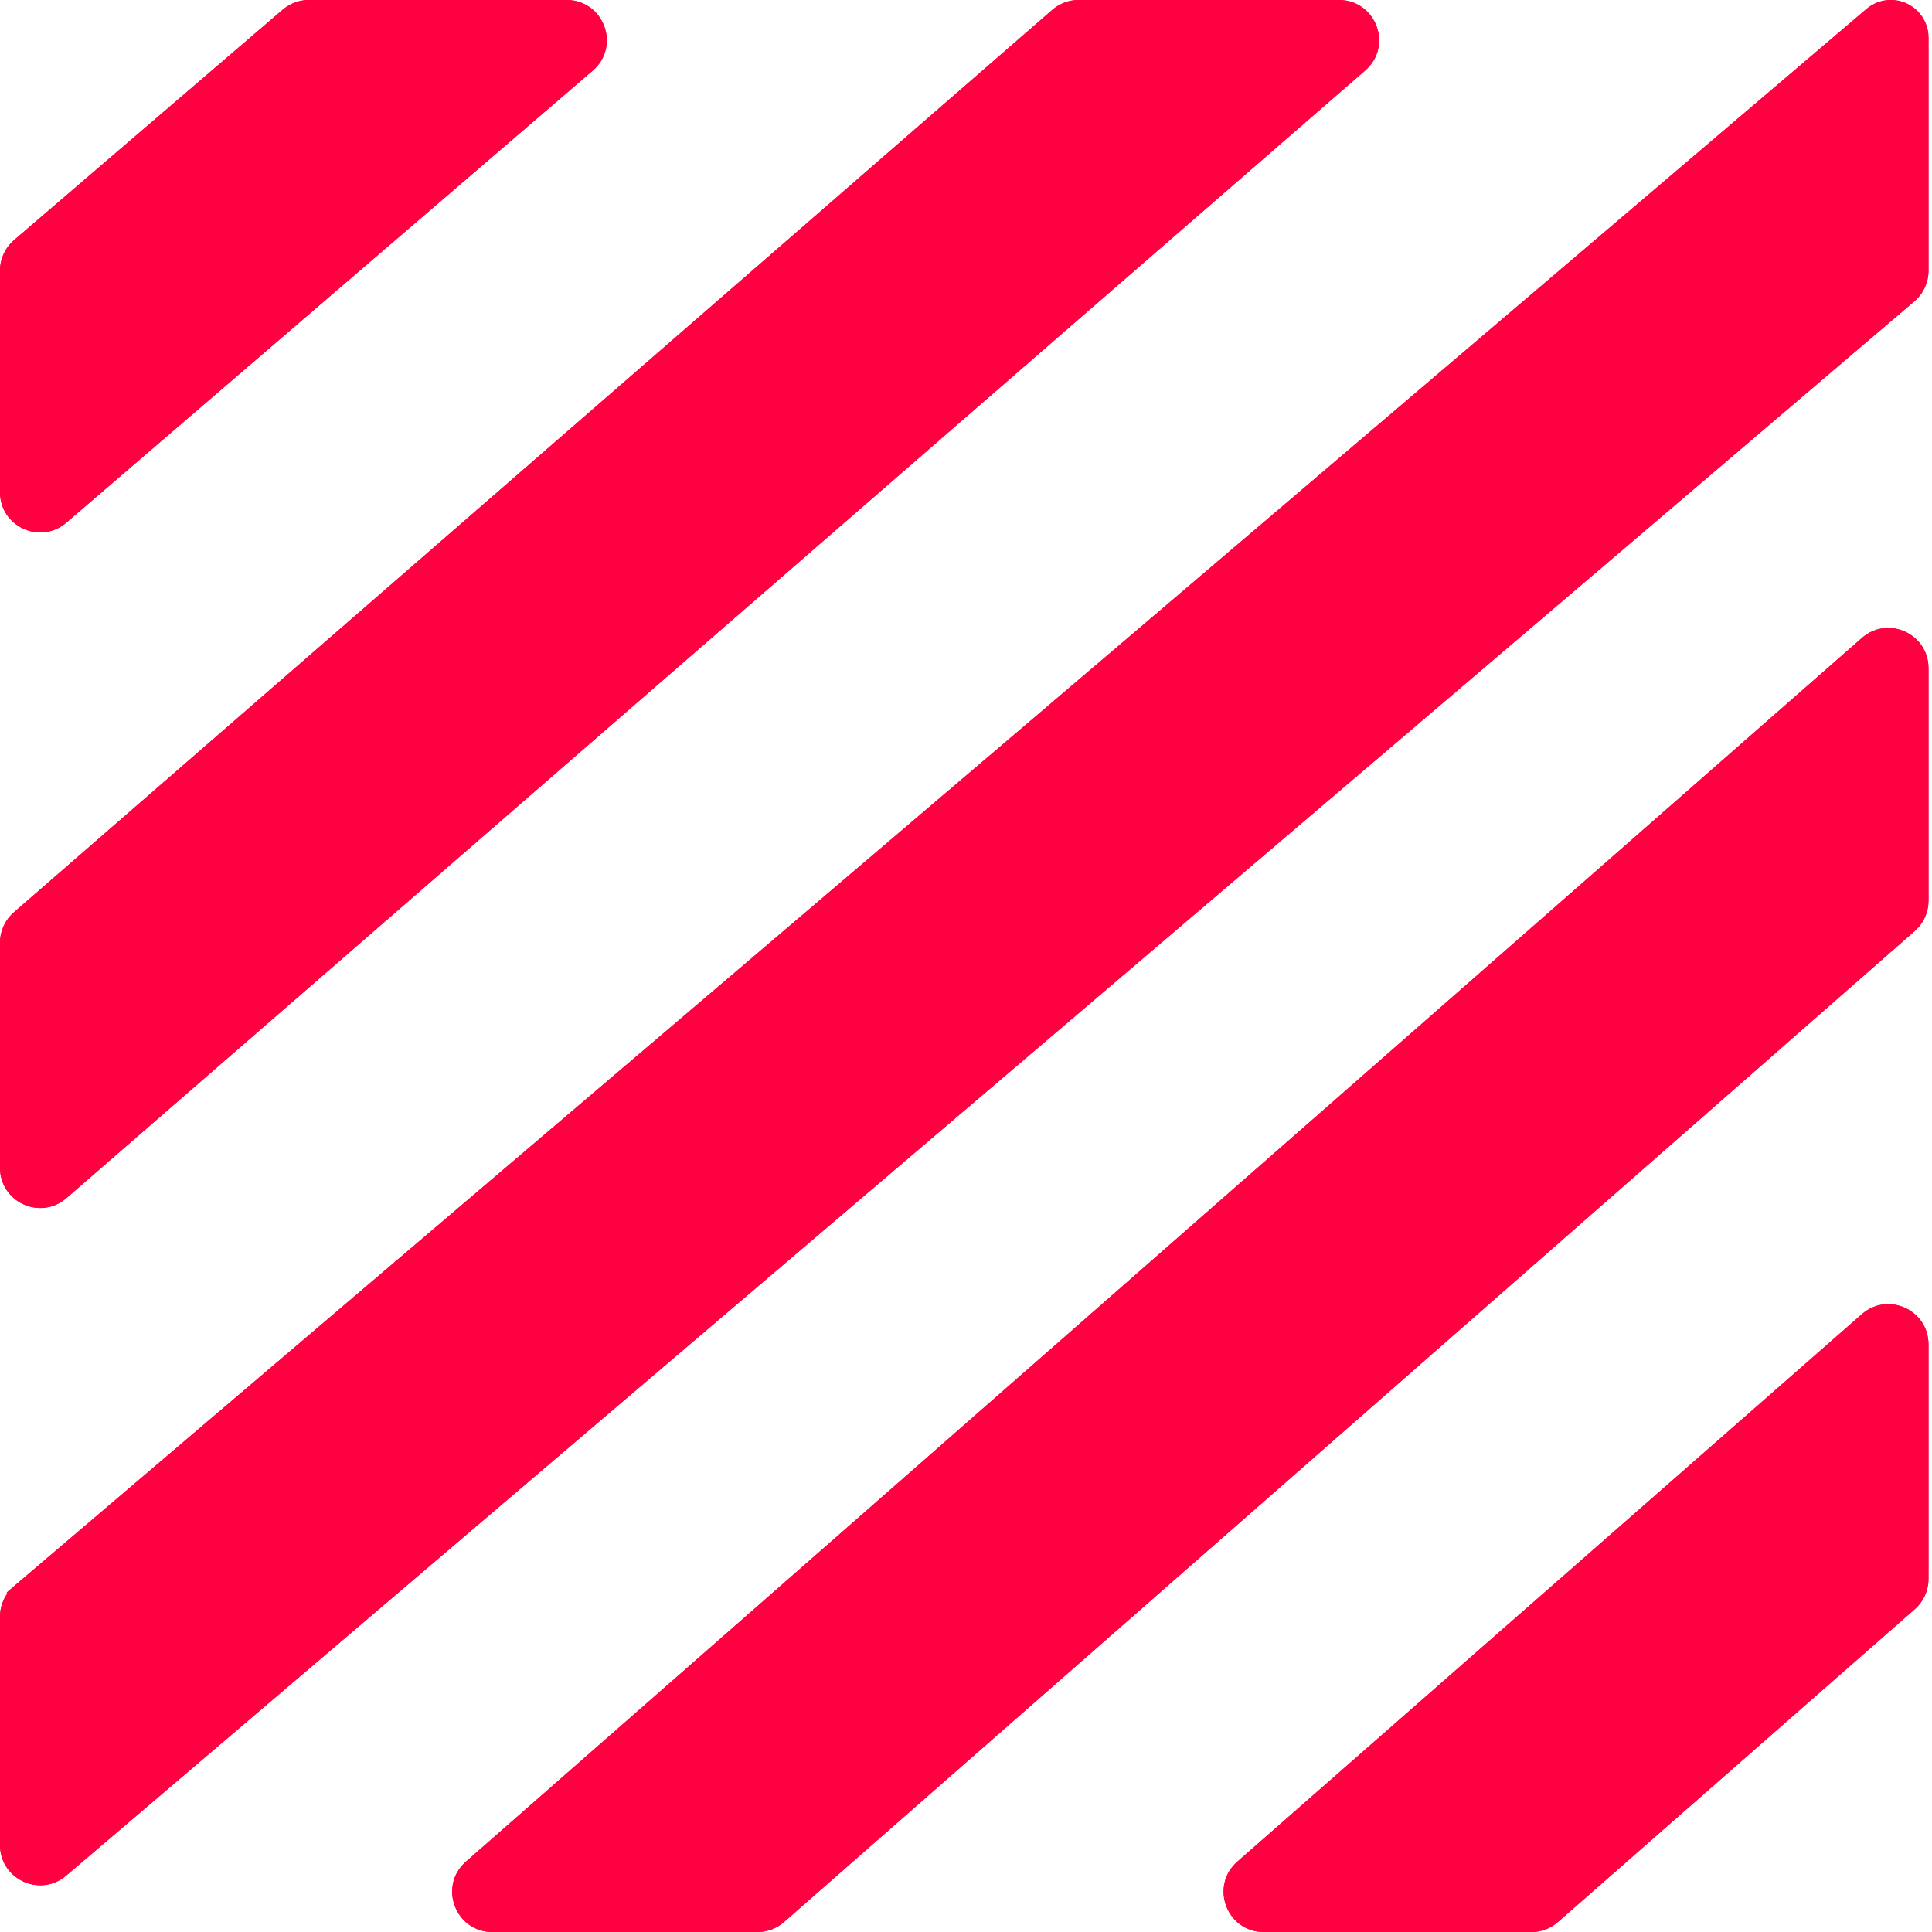
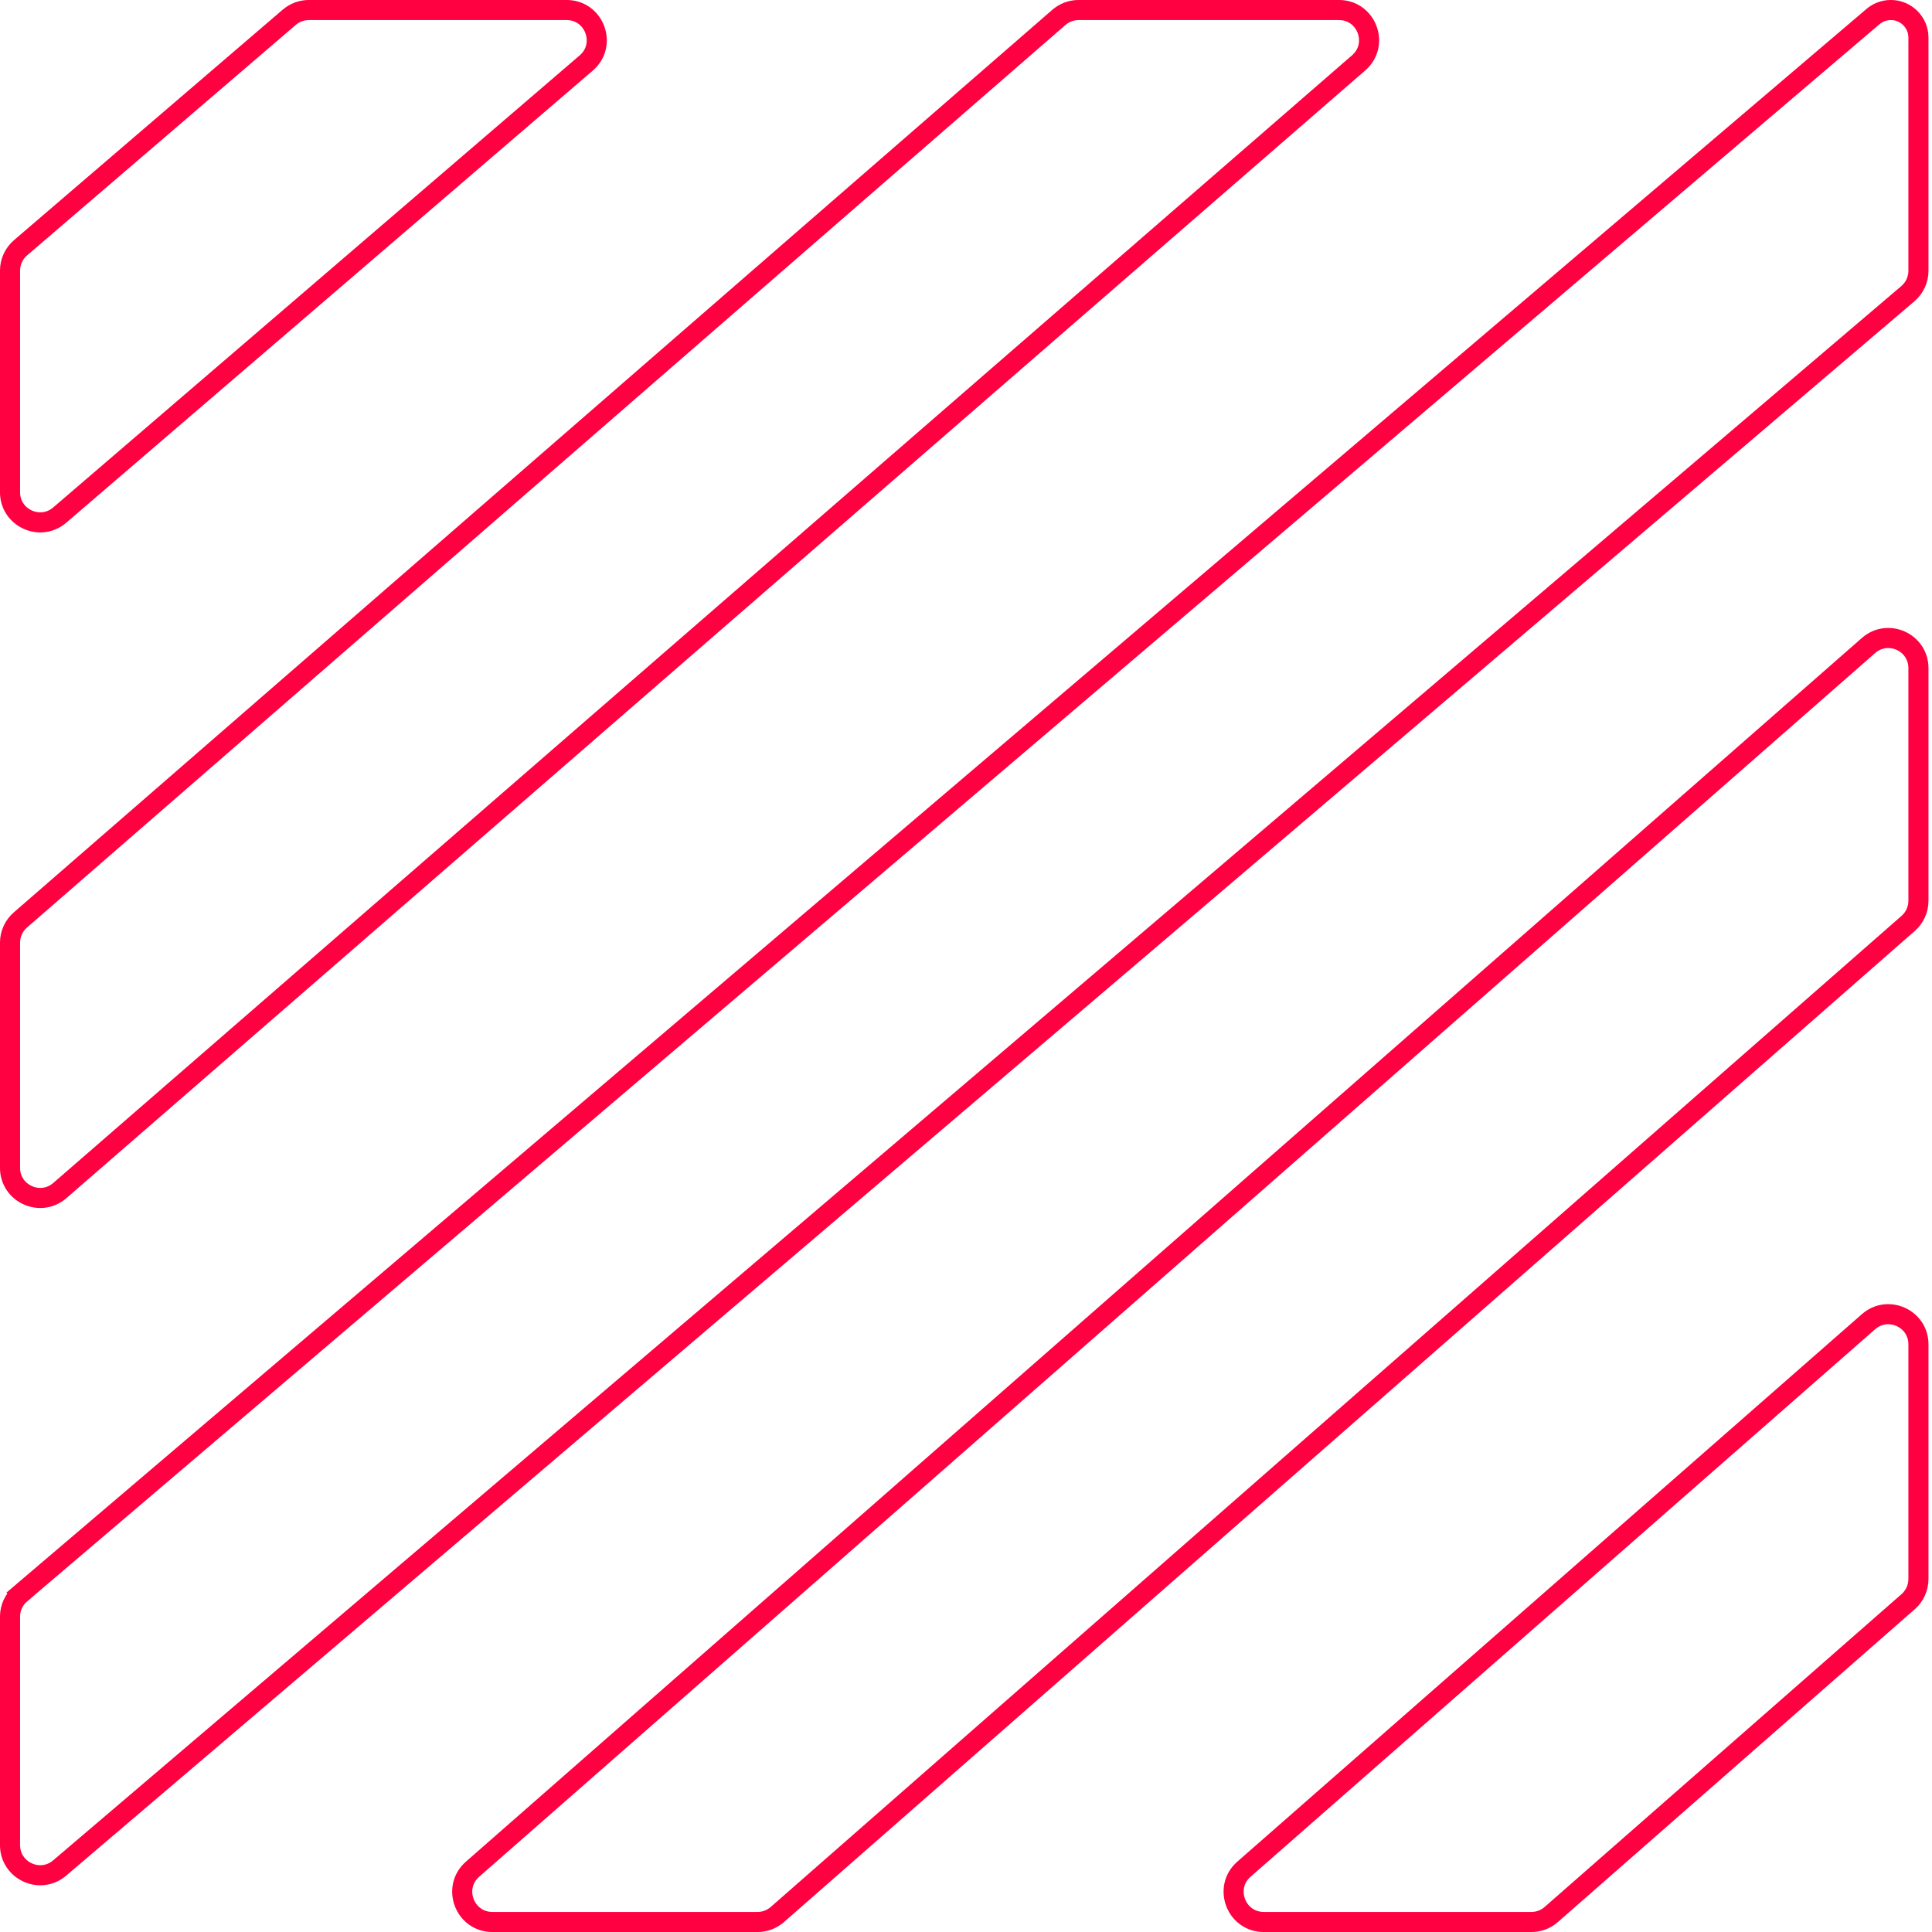
<svg xmlns="http://www.w3.org/2000/svg" width="48" height="48" viewBox="0 0 48 48" fill="none">
  <g filter="url(#filter0_b_102_131)">
-     <path fill-rule="evenodd" clip-rule="evenodd" d="M0.348 5.966C0.127 6.156 0 6.432 0 6.723V12.229C0 13.082 1 13.541 1.647 12.986L14.727 1.754C15.429 1.151 15.003 0 14.077 0H7.673C7.435 0 7.205 0.085 7.024 0.24L0.348 5.966ZM33.919 1.75C34.615 1.145 34.188 0 33.265 0H26.798C26.558 0 26.325 0.087 26.144 0.245L0.343 22.668C0.125 22.857 0 23.132 0 23.421V29.013C0 29.868 1.005 30.327 1.651 29.766L33.919 1.75ZM47.913 6.727C47.913 7.019 47.785 7.296 47.562 7.486L1.644 46.6C0.996 47.151 0 46.691 0 45.84V40.165C0 39.873 0.128 39.595 0.351 39.406L46.372 0.223C46.541 0.079 46.756 0 46.978 0C47.494 0 47.913 0.419 47.913 0.935V6.727ZM47.573 39.979C47.789 39.79 47.913 39.517 47.913 39.229V33.4C47.913 32.543 46.903 32.085 46.258 32.65L30.741 46.253C30.049 46.86 30.478 48 31.398 48H38.048C38.29 48 38.524 47.912 38.706 47.753L47.573 39.979ZM12.233 48C11.312 48 10.883 46.859 11.575 46.253L46.258 15.85C46.903 15.285 47.913 15.743 47.913 16.6V22.38C47.913 22.667 47.789 22.941 47.573 23.13L19.478 47.753C19.296 47.912 19.062 48 18.821 48H12.233Z" fill="#FF0040" />
    <path d="M0.249 6.723C0.249 6.505 0.345 6.298 0.51 6.156L7.186 0.43C7.322 0.313 7.495 0.249 7.673 0.249H14.077C14.771 0.249 15.091 1.113 14.565 1.565L1.484 12.797C0.999 13.213 0.249 12.868 0.249 12.229V6.723ZM33.265 0.249C33.957 0.249 34.278 1.108 33.755 1.562L1.488 29.578C1.003 29.999 0.249 29.655 0.249 29.013V23.421C0.249 23.204 0.343 22.998 0.507 22.856L26.307 0.433C26.443 0.314 26.618 0.249 26.798 0.249H33.265ZM47.663 6.727C47.663 6.946 47.567 7.154 47.401 7.296L1.482 46.41C0.997 46.824 0.249 46.478 0.249 45.84V40.165C0.249 39.946 0.345 39.738 0.512 39.596L0.351 39.406L0.512 39.596L46.533 0.413C46.657 0.307 46.815 0.249 46.978 0.249C47.356 0.249 47.663 0.556 47.663 0.935V6.727ZM47.663 39.229C47.663 39.445 47.571 39.65 47.409 39.792L38.541 47.565C38.405 47.685 38.23 47.751 38.048 47.751H31.398C30.708 47.751 30.386 46.895 30.905 46.44L46.422 32.838C46.906 32.414 47.663 32.757 47.663 33.4V39.229ZM12.233 47.751C11.543 47.751 11.221 46.895 11.74 46.44L46.422 16.038C46.906 15.614 47.663 15.957 47.663 16.6V22.38C47.663 22.596 47.57 22.8 47.408 22.942L19.314 47.565C19.177 47.685 19.002 47.751 18.821 47.751H12.233Z" stroke="#FF0040" stroke-width="0.499" />
  </g>
  <defs>
    <filter id="filter0_b_102_131" x="-14.892" y="-14.892" width="77.697" height="77.784" filterUnits="userSpaceOnUse" color-interpolation-filters="sRGB">
      <feFlood flood-opacity="0" result="BackgroundImageFix" />
      <feGaussianBlur in="BackgroundImageFix" stdDeviation="7.446" />
      <feComposite in2="SourceAlpha" operator="in" result="effect1_backgroundBlur_102_131" />
      <feBlend mode="normal" in="SourceGraphic" in2="effect1_backgroundBlur_102_131" result="shape" />
    </filter>
  </defs>
</svg>